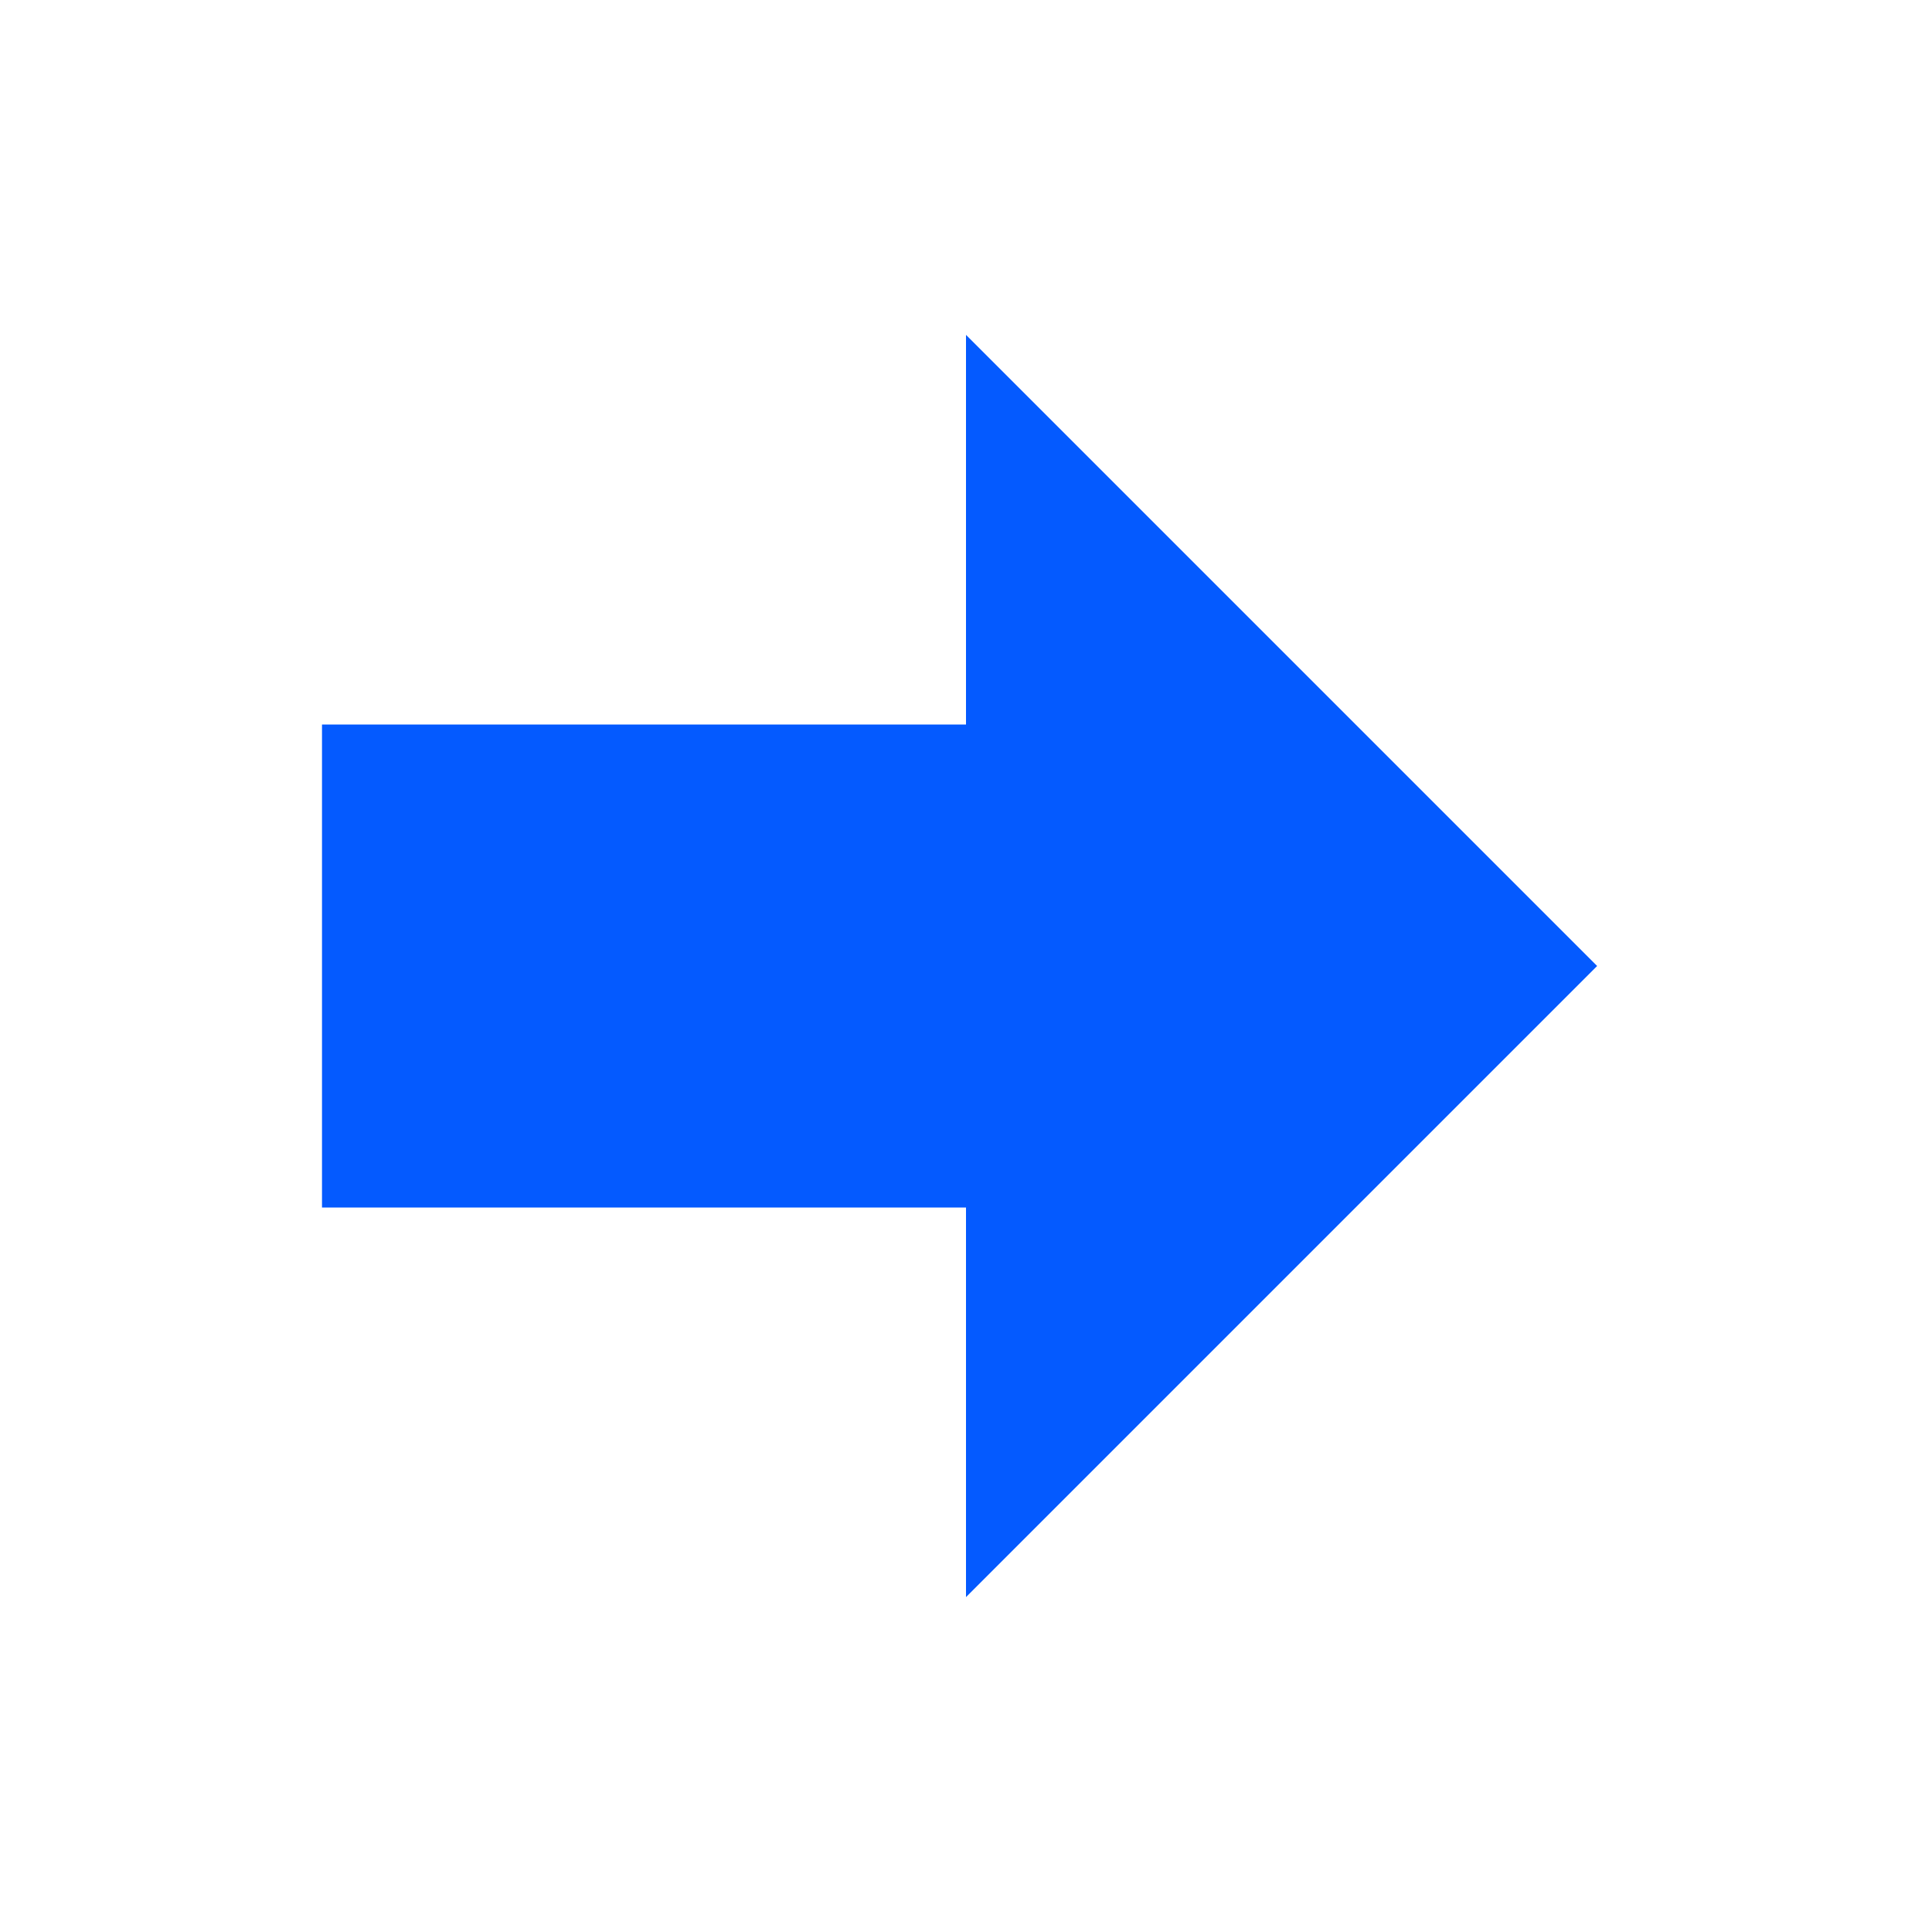
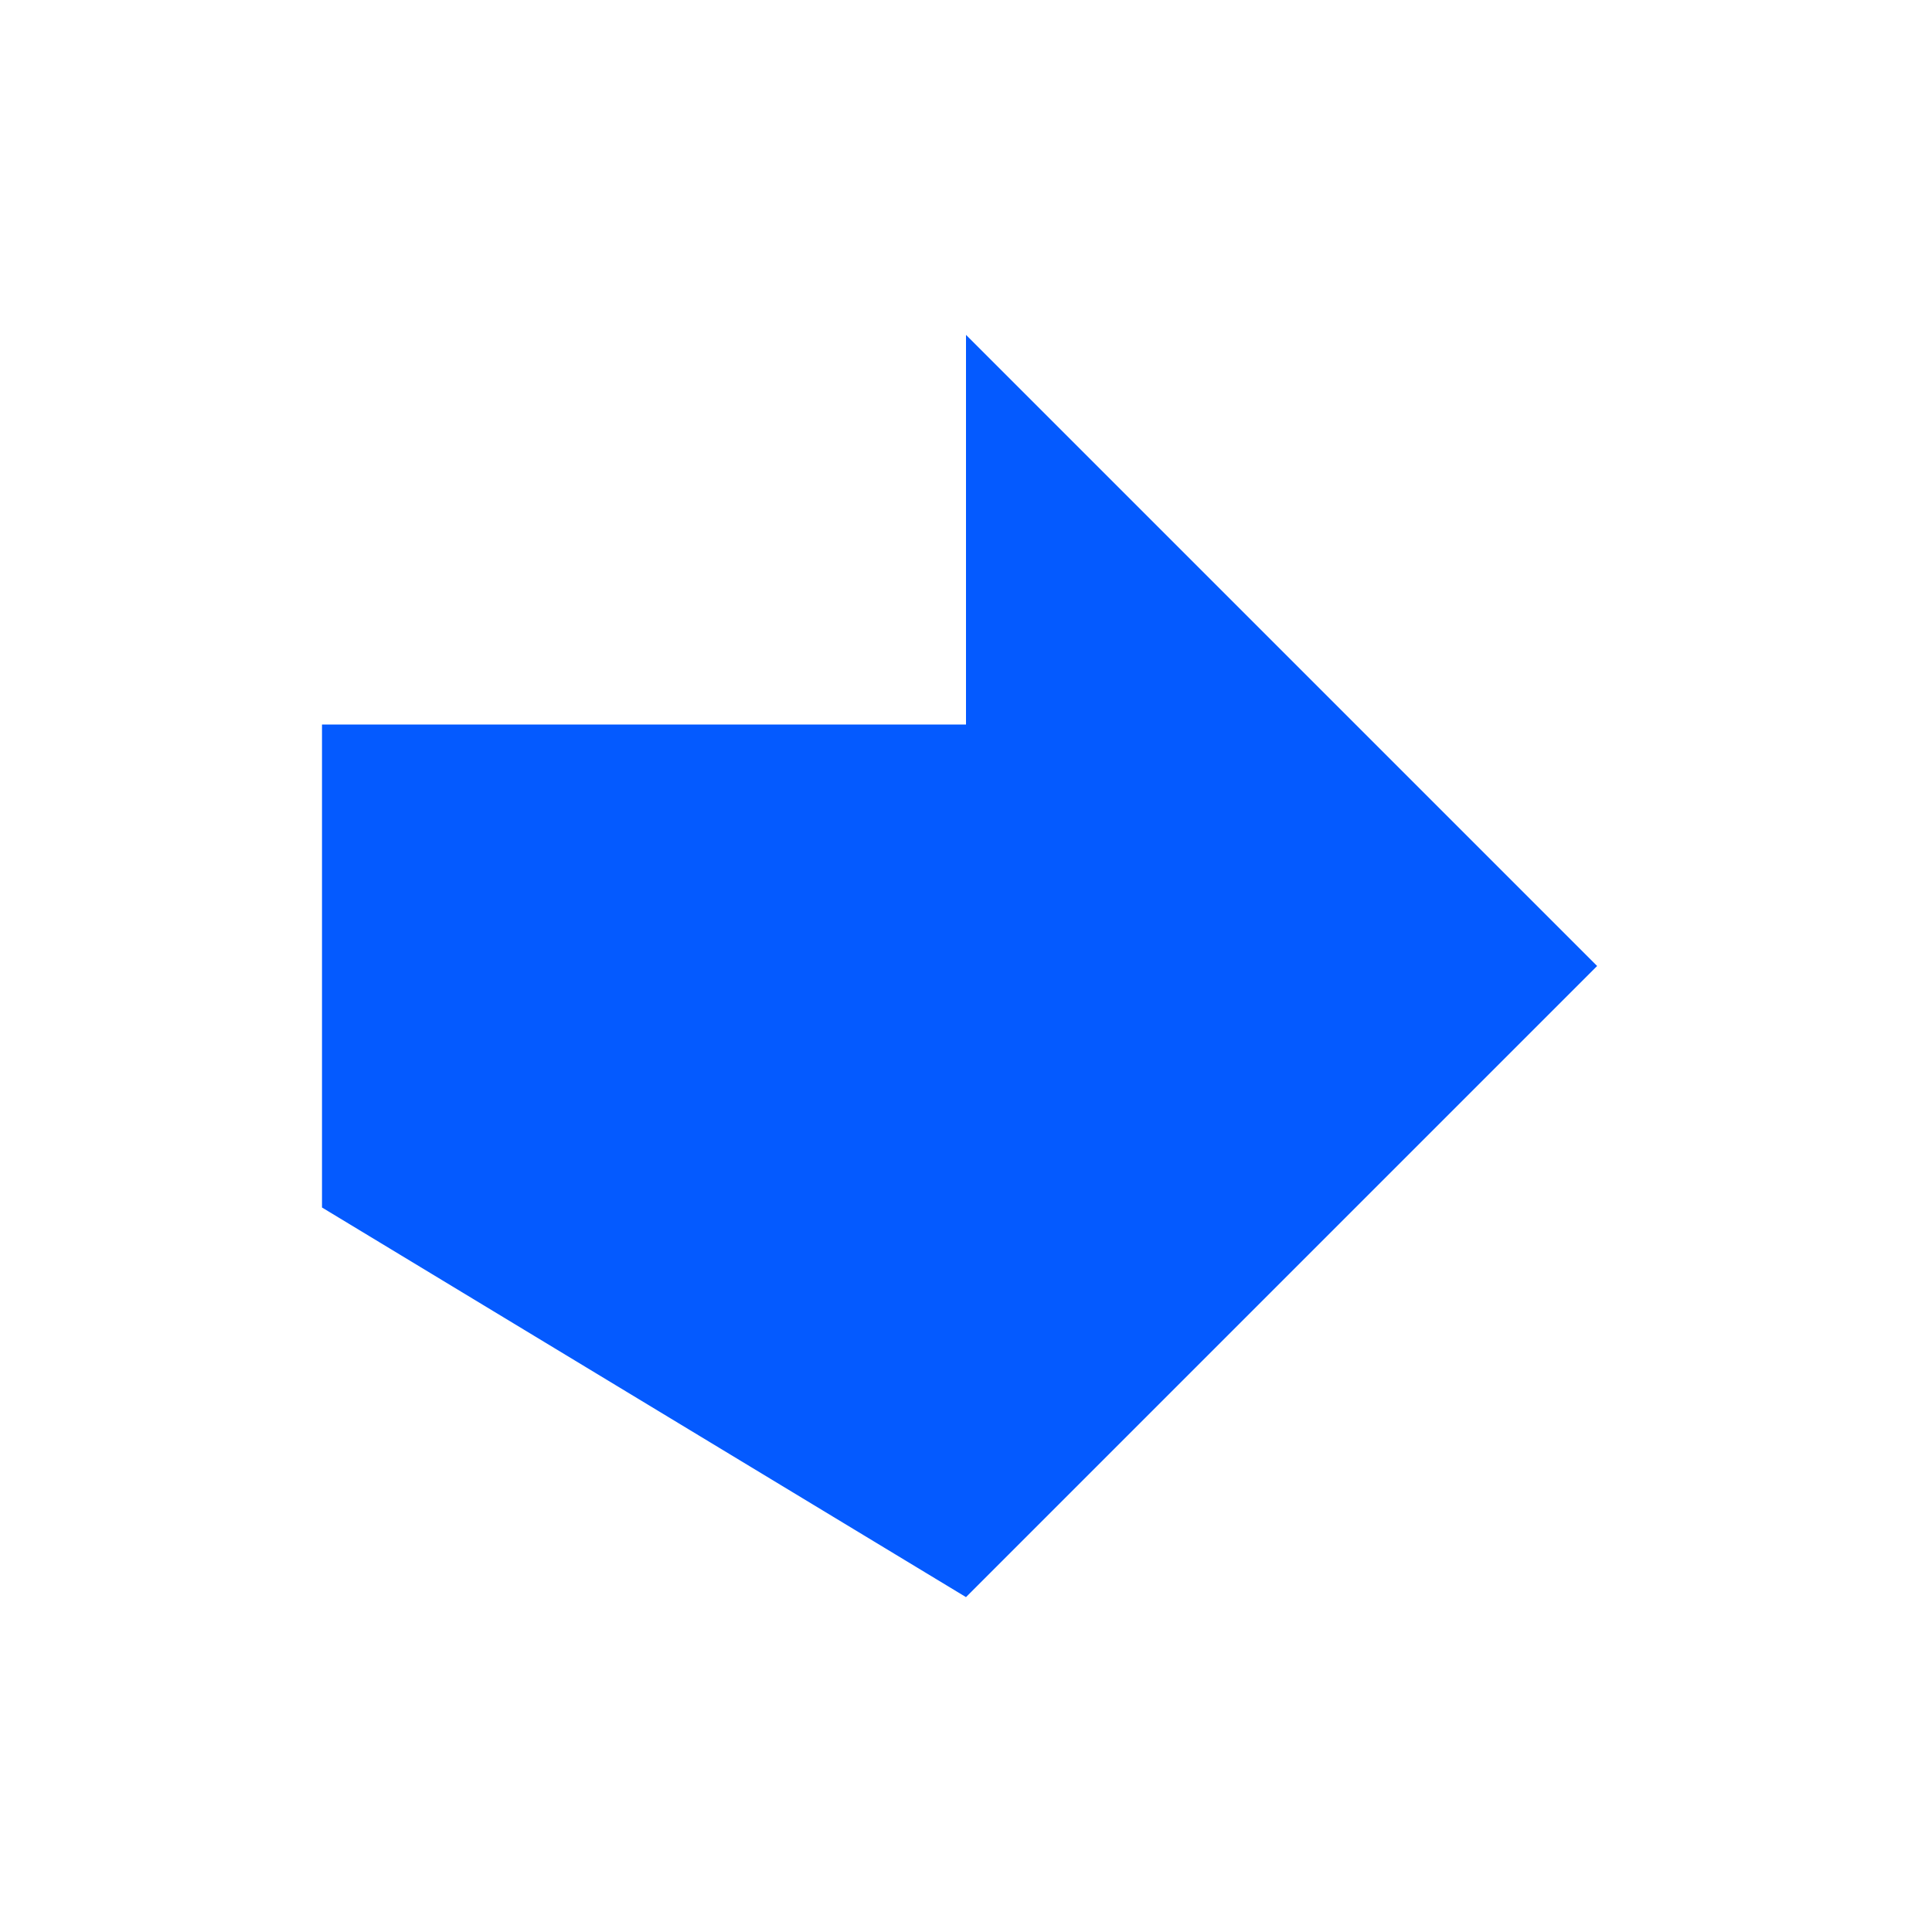
<svg xmlns="http://www.w3.org/2000/svg" aria-hidden="true" role="img" class="MuiTab-iconWrapper MuiBox-root css-fhbt6x iconify iconify--mdi" width="1em" height="1em" viewBox="0 0 24 24">
-   <path fill="#045aff" d="M4 15V9h8V4.16L19.84 12L12 19.84V15z" />
+   <path fill="#045aff" d="M4 15V9h8V4.16L19.84 12L12 19.84z" />
</svg>